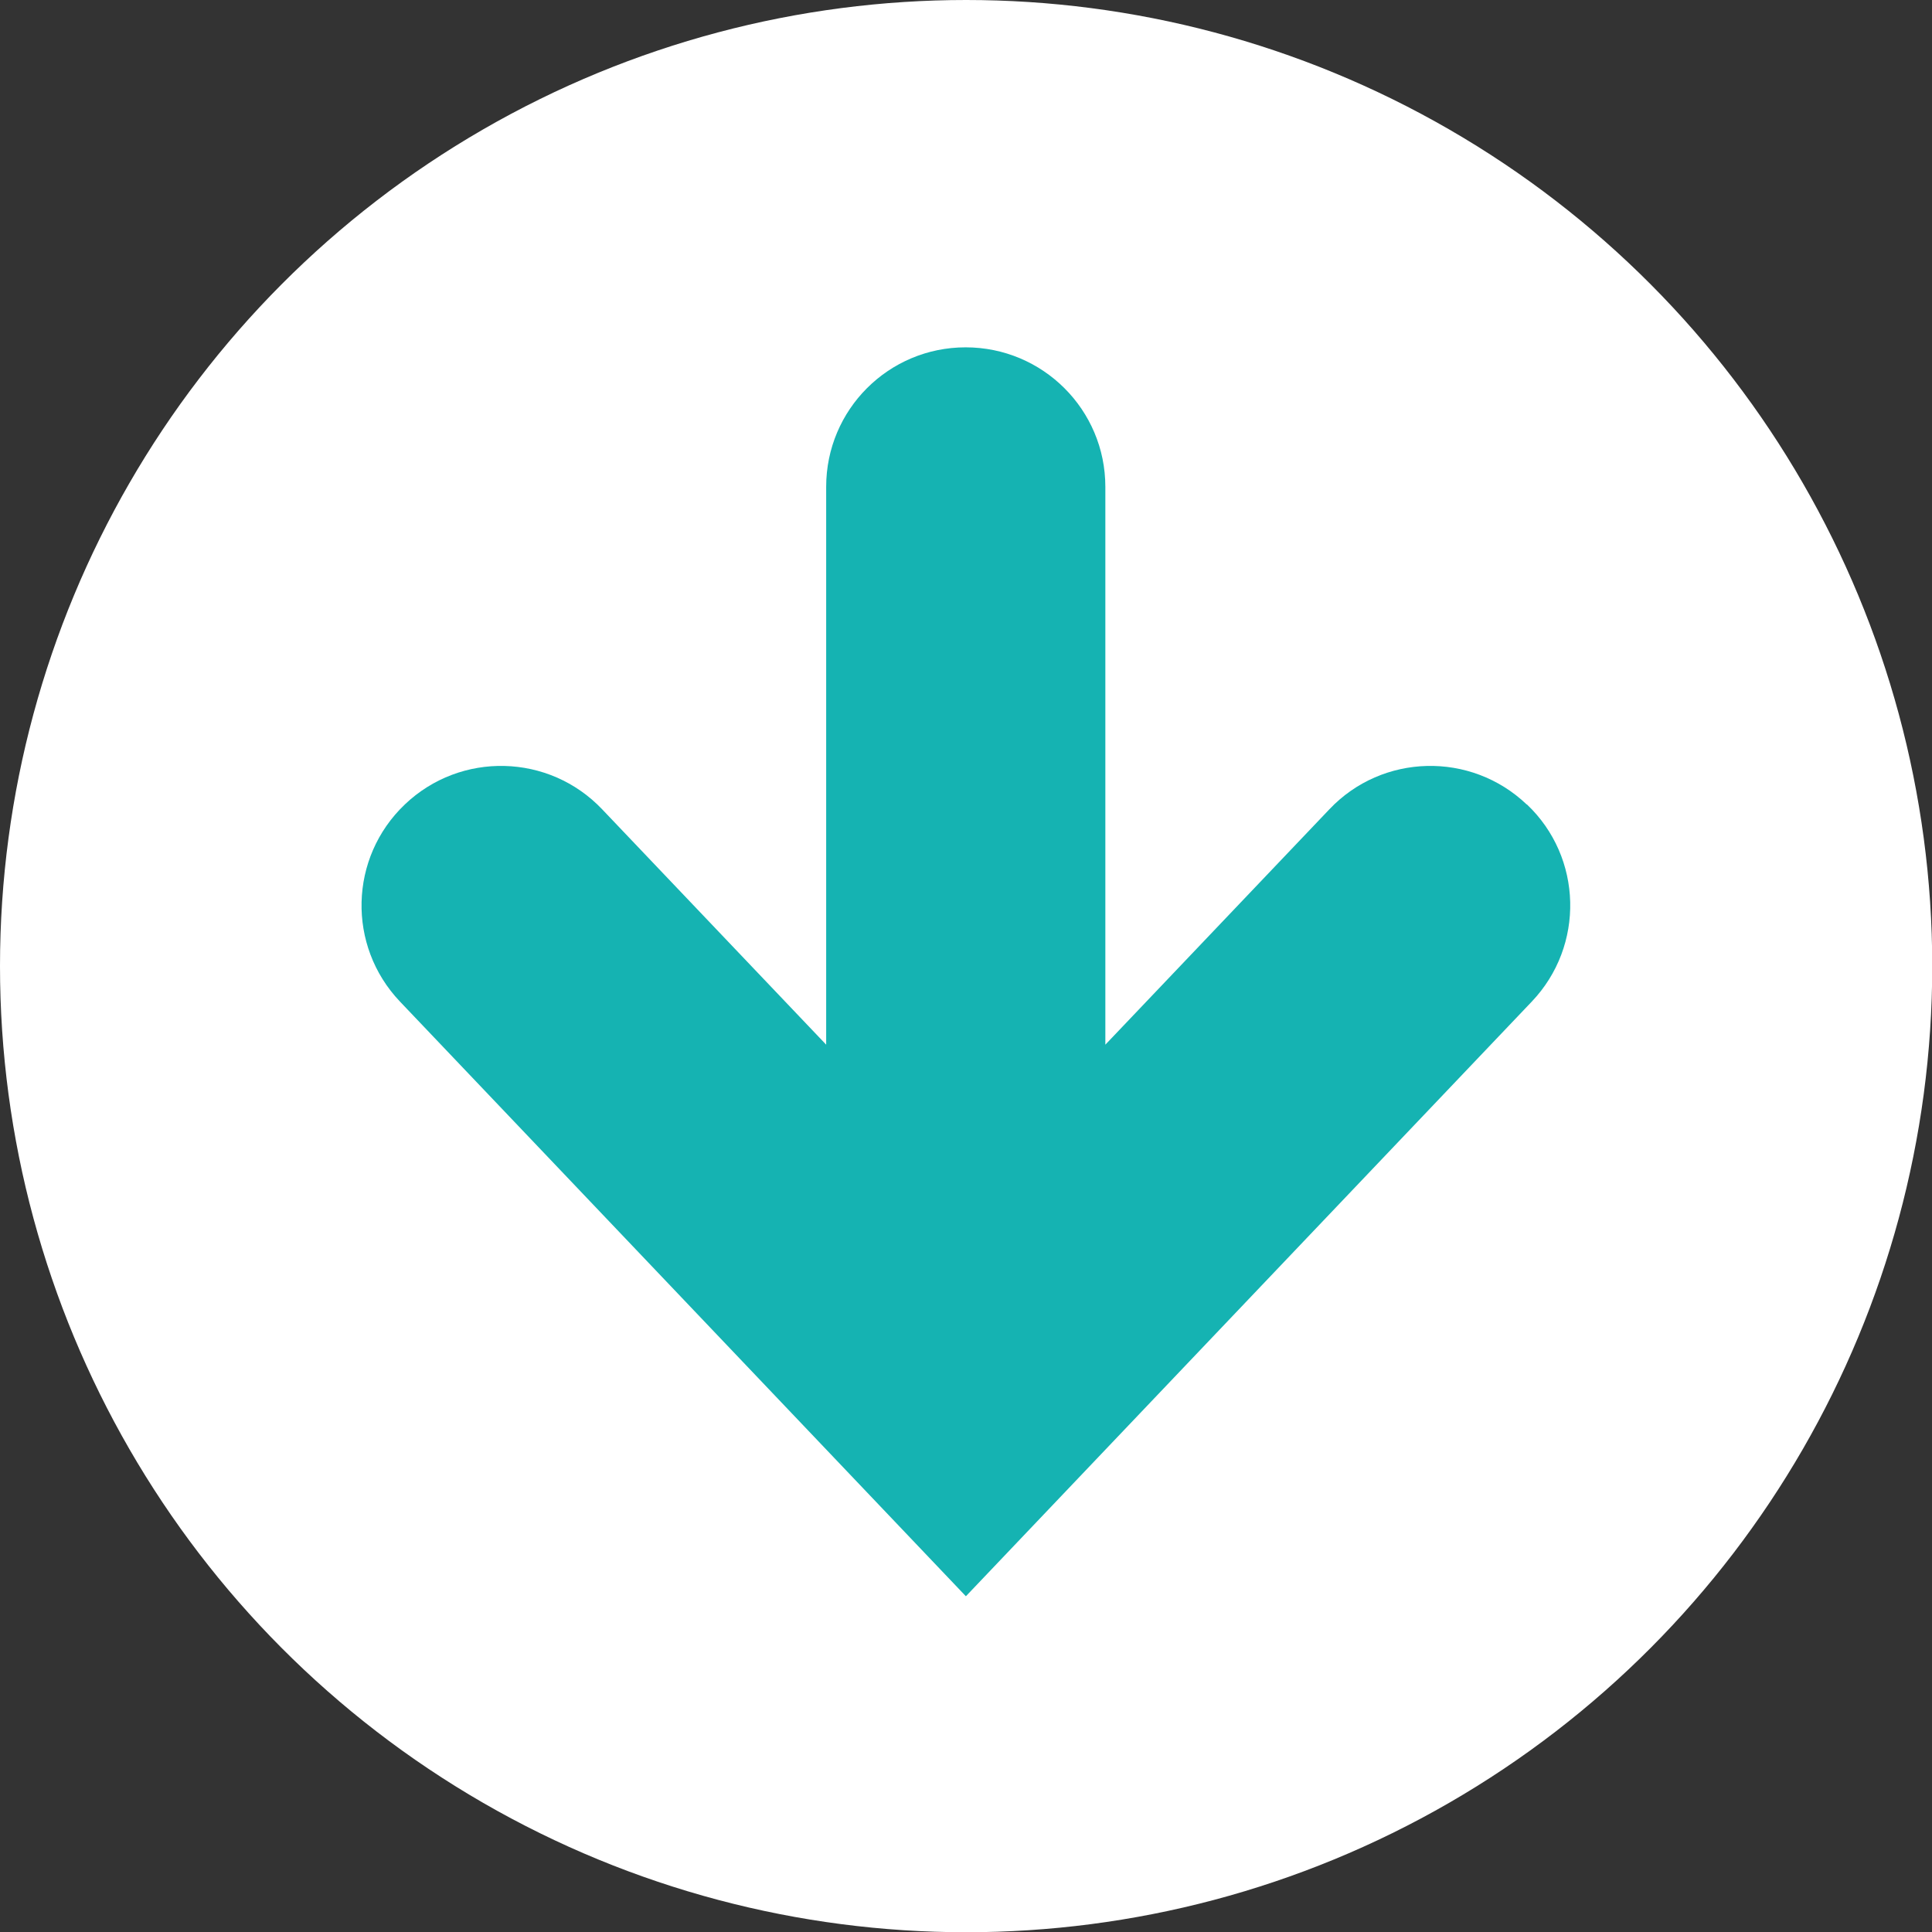
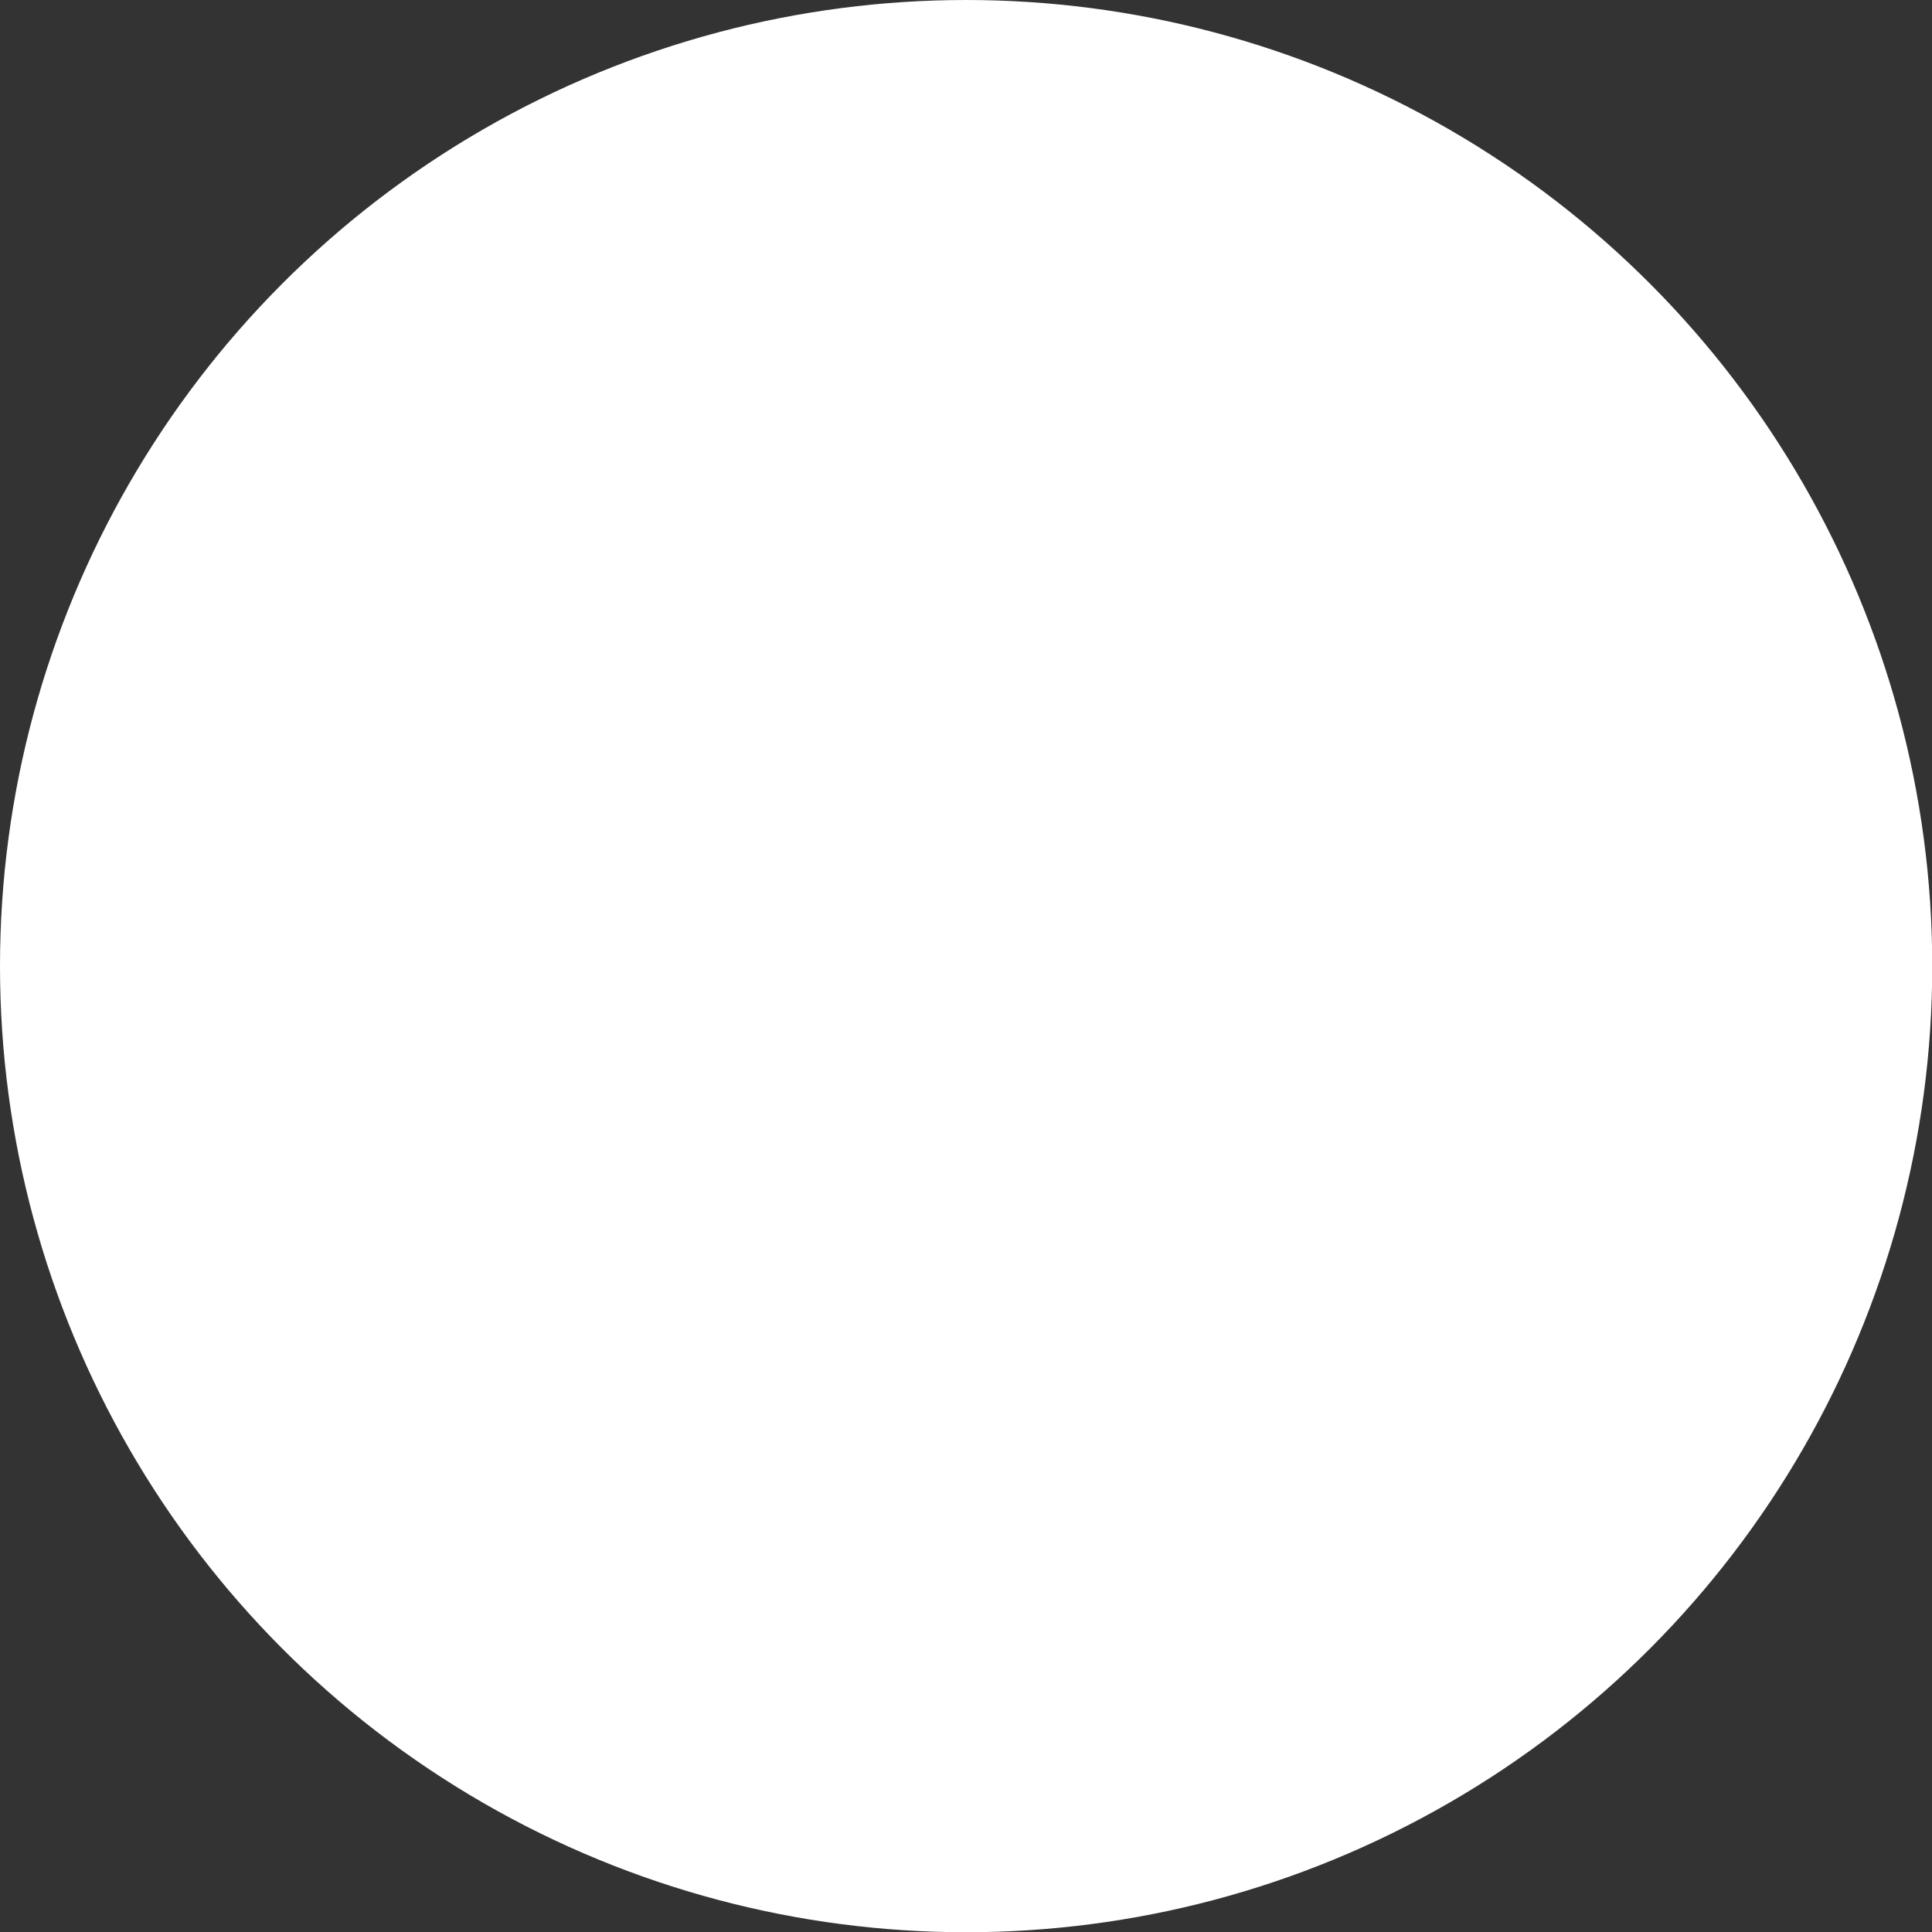
<svg xmlns="http://www.w3.org/2000/svg" id="_レイヤー_2" data-name="レイヤー 2" viewBox="0 0 79.93 79.93">
  <rect x="0" y="0" width="79.93" height="79.93" fill="#333333" stroke="none" />
  <defs>
    <style>
      .cls-1 {
        fill: #fff;
      }

      .cls-1, .cls-2 {
        stroke-width: 0px;
      }

      .cls-2 {
        fill: #15b3b2;
      }
    </style>
  </defs>
  <g id="menu">
    <g id="icn_download">
      <circle class="cls-1" cx="39.97" cy="39.97" r="39.97" />
-       <path class="cls-2" d="M63.16,33.28c-2.31-2.2-5.97-2.11-8.16.2l-9.27,9.74v-23.08c0-3.19-2.59-5.77-5.78-5.77s-5.77,2.58-5.77,5.77v23.08l-9.27-9.74c-2.2-2.31-5.85-2.4-8.16-.2-2.31,2.2-2.4,5.85-.2,8.16l23.41,24.6,23.41-24.6c2.2-2.31,2.11-5.97-.2-8.16Z" />
    </g>
  </g>
</svg>